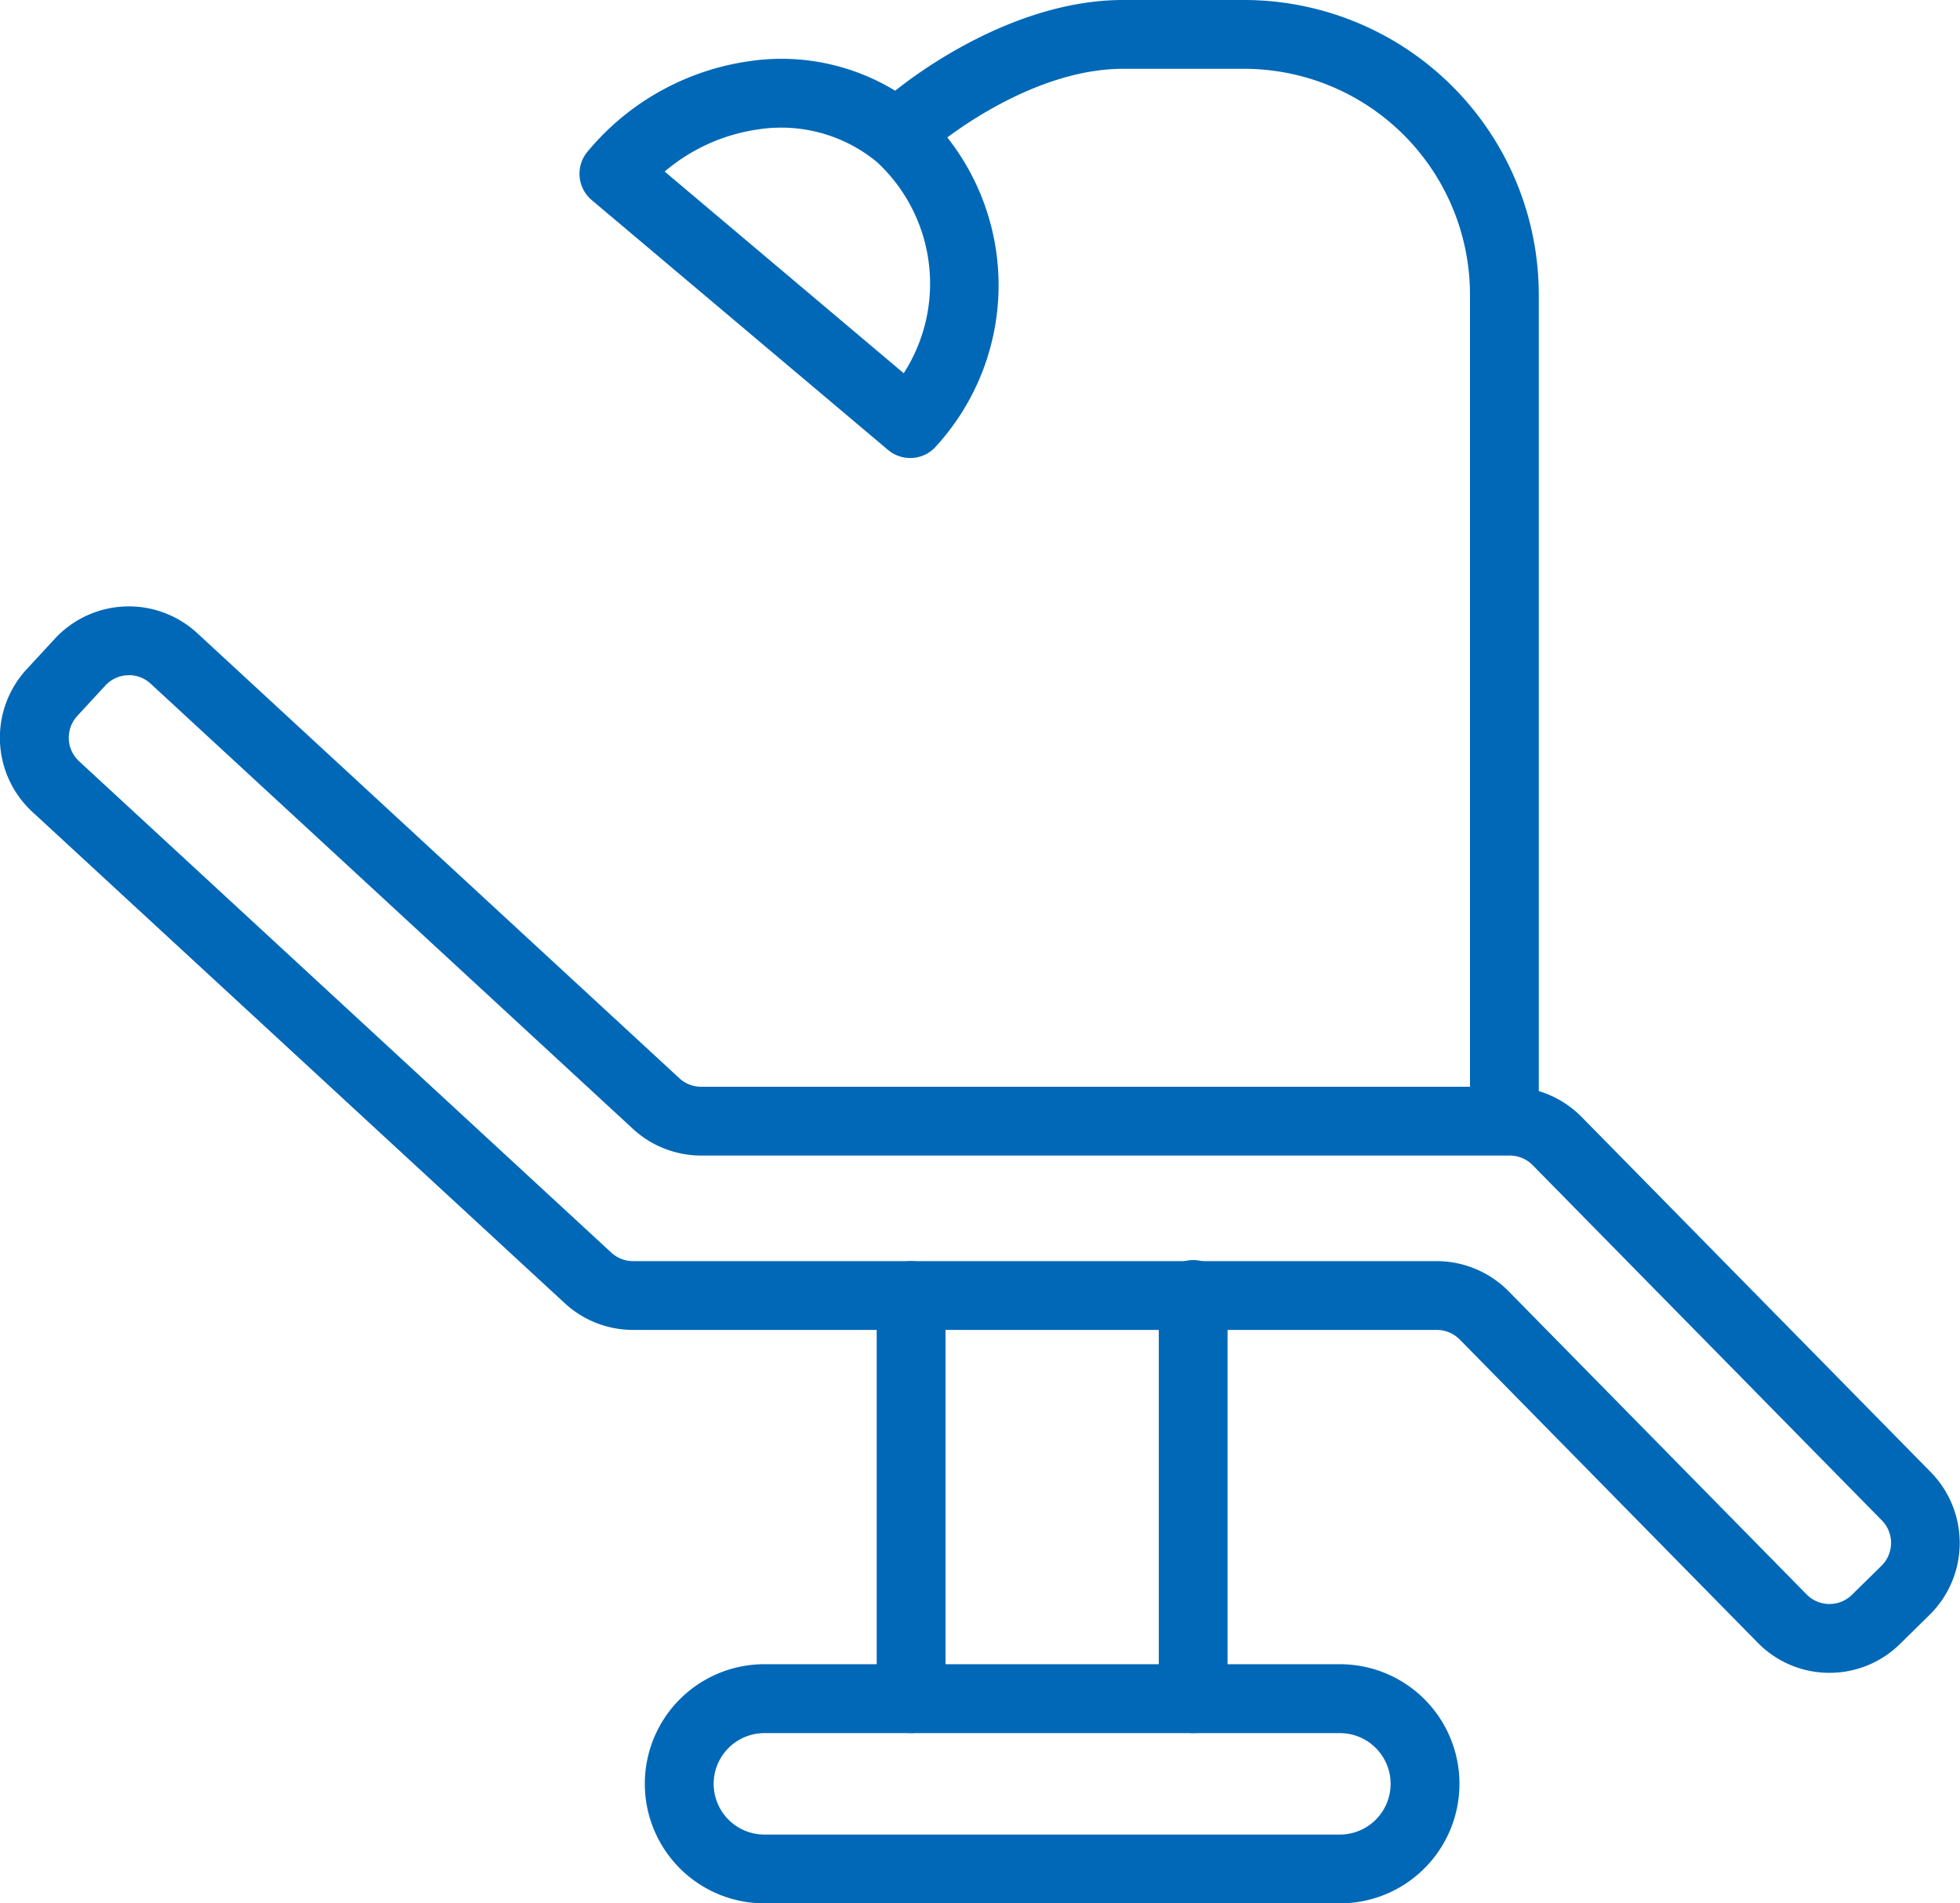
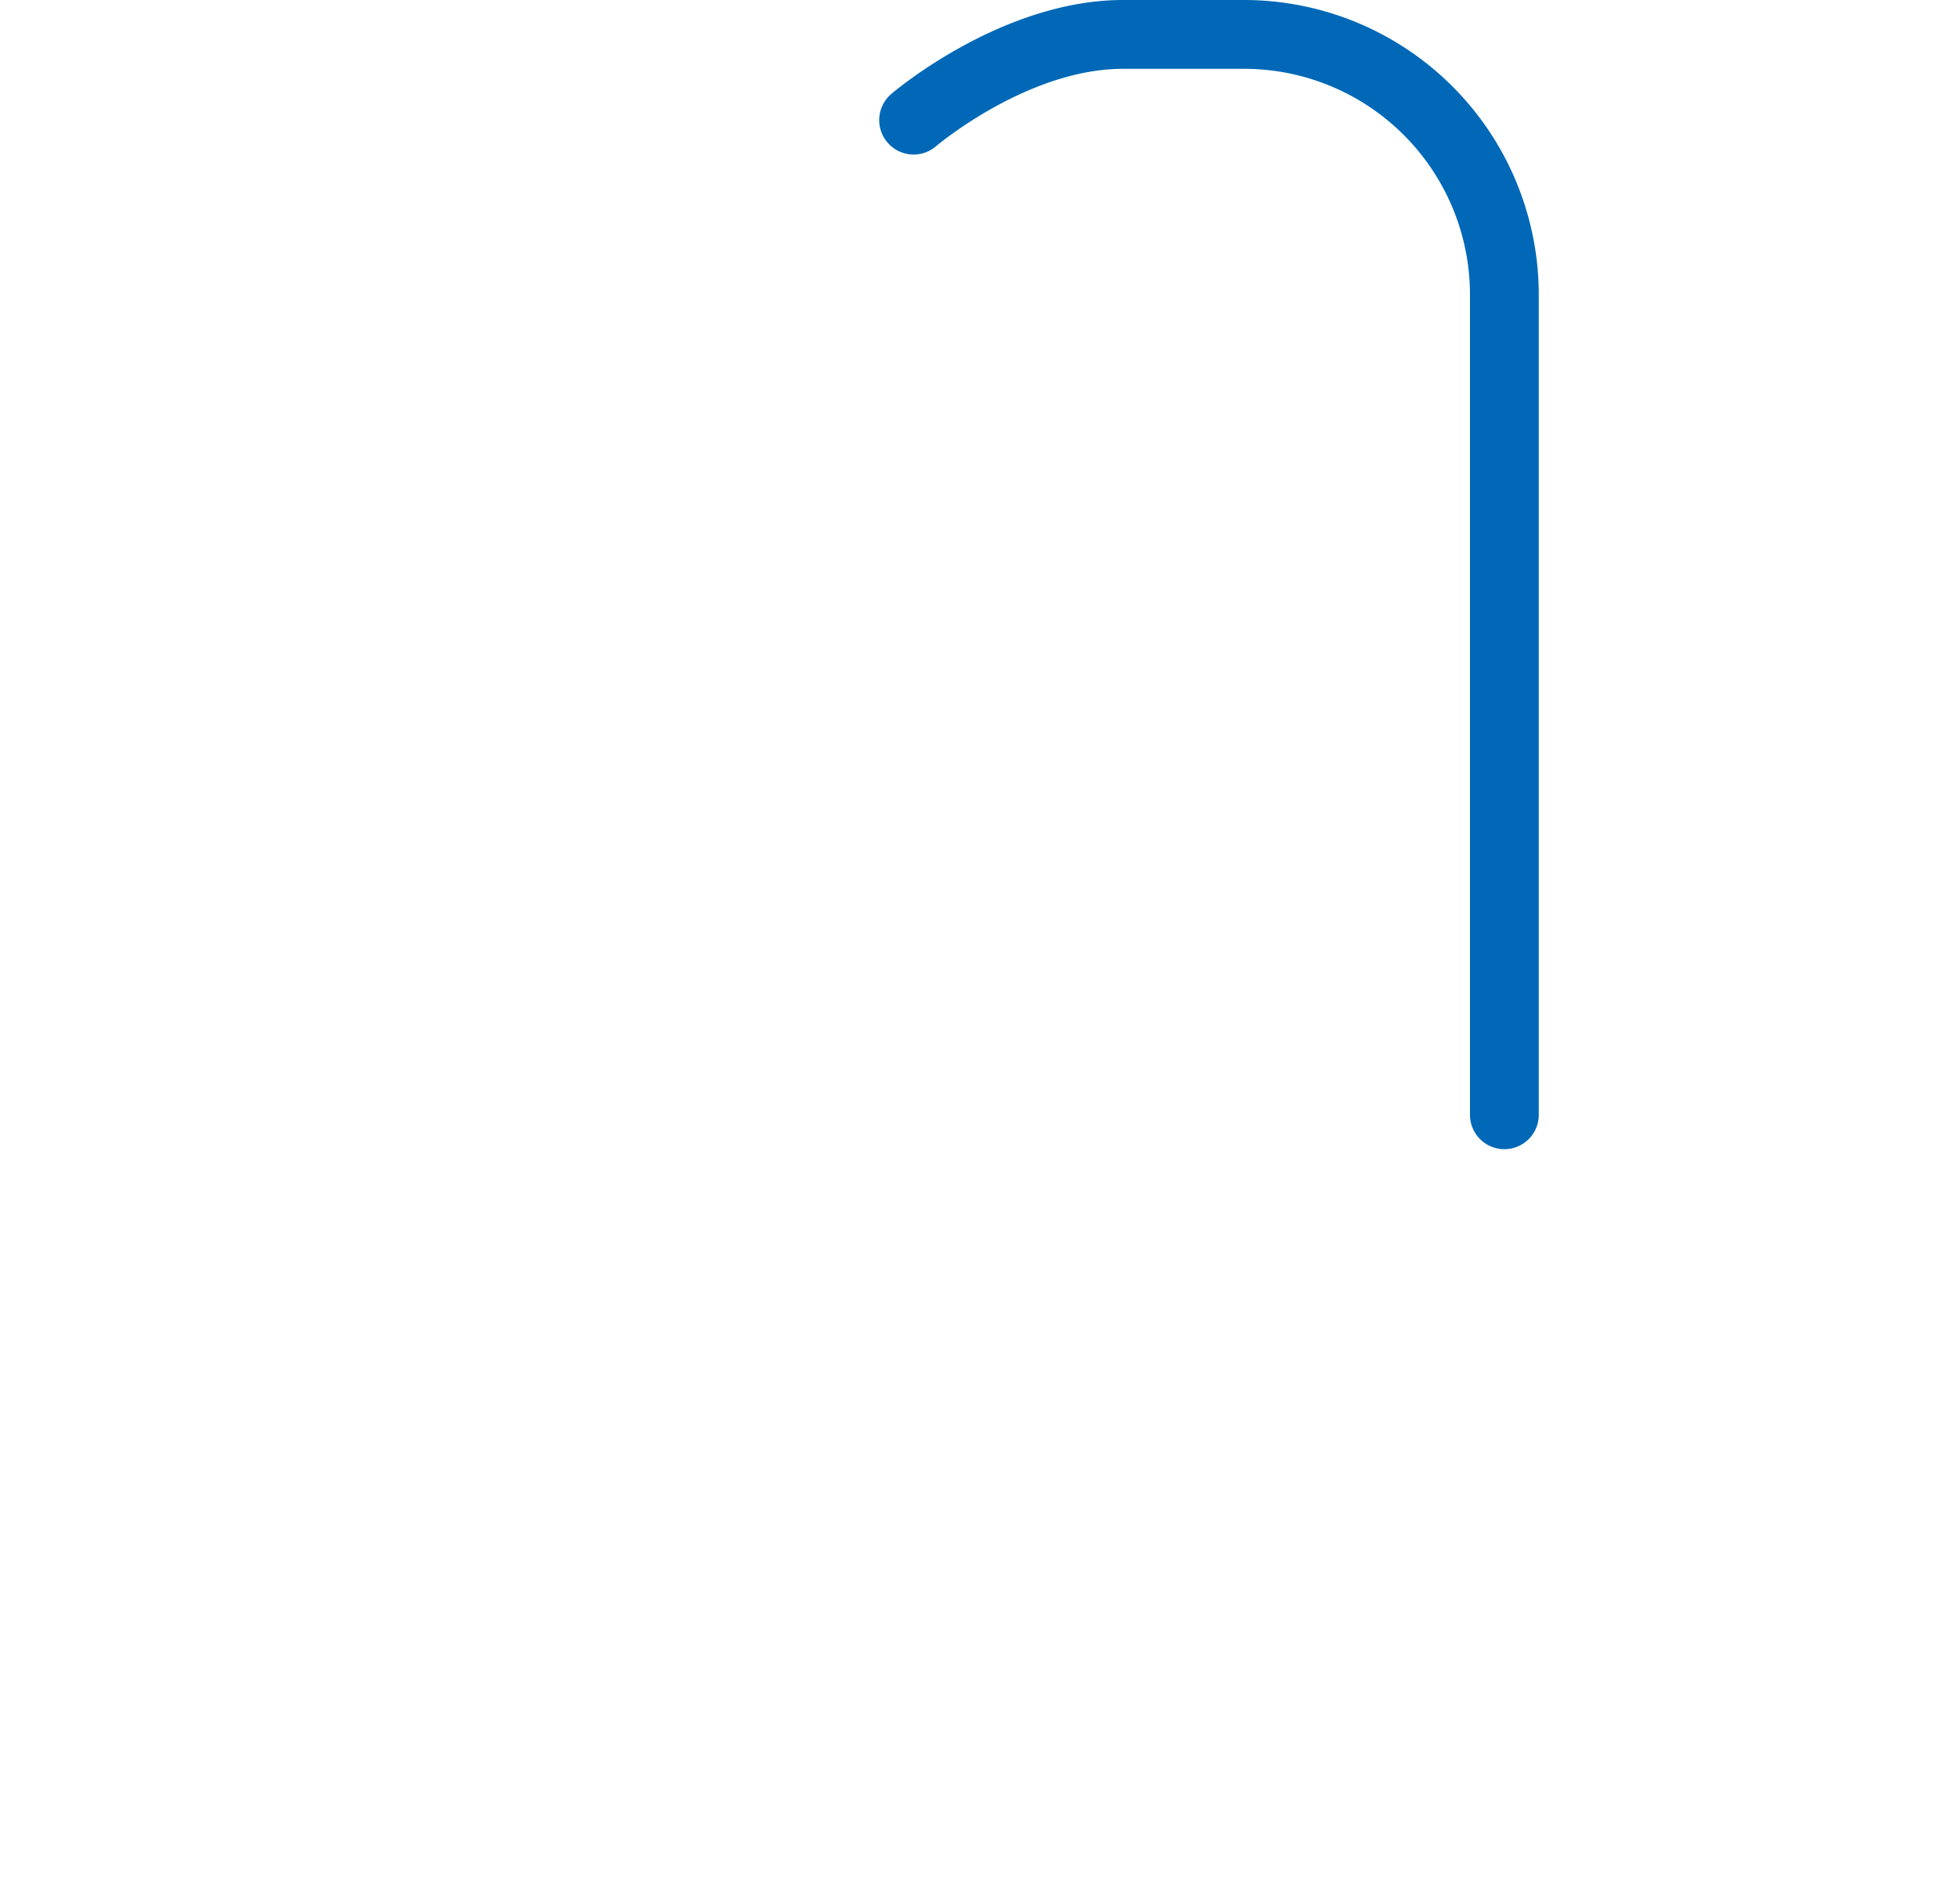
<svg xmlns="http://www.w3.org/2000/svg" width="57.378" height="55.713" viewBox="0 0 57.378 55.713">
  <g id="グループ_135" data-name="グループ 135" transform="translate(-970.054 -3190.787)">
    <g id="グループ_128" data-name="グループ 128">
-       <path id="パス_158" data-name="パス 158" d="M996.726,3241.516a1.007,1.007,0,0,1-1.007-1.007v-11.8a1.007,1.007,0,1,1,2.014,0v11.8A1.007,1.007,0,0,1,996.726,3241.516Z" fill="#0068b7" />
-     </g>
+       </g>
    <g id="グループ_129" data-name="グループ 129">
-       <path id="パス_159" data-name="パス 159" d="M1004.984,3241.516a1.007,1.007,0,0,1-1.007-1.007v-11.8a1.007,1.007,0,1,1,2.013,0v11.8A1.006,1.006,0,0,1,1004.984,3241.516Z" fill="#0068b7" />
-     </g>
+       </g>
    <g id="グループ_130" data-name="グループ 130">
-       <path id="パス_160" data-name="パス 160" d="M1009.279,3246.5H992.431a3.5,3.5,0,1,1,0-7h16.848a3.5,3.5,0,1,1,0,7Zm-16.848-4.983a1.484,1.484,0,1,0,0,2.969h16.848a1.484,1.484,0,1,0,0-2.969Z" fill="#0068b7" />
-     </g>
+       </g>
    <g id="グループ_131" data-name="グループ 131">
      <path id="パス_161" data-name="パス 161" d="M1014.094,3224.425a1.007,1.007,0,0,1-1.007-1.007V3199.41a6.616,6.616,0,0,0-6.608-6.609h-3.546c-2.791,0-5.453,2.245-5.479,2.268a1.007,1.007,0,0,1-1.308-1.532c.132-.112,3.262-2.75,6.787-2.75h3.546a8.632,8.632,0,0,1,8.622,8.623v24.008A1.007,1.007,0,0,1,1014.094,3224.425Z" fill="#0068b7" />
    </g>
    <g id="グループ_132" data-name="グループ 132">
-       <path id="パス_162" data-name="パス 162" d="M996.7,3204.194a1.009,1.009,0,0,1-.649-.237l-8.675-7.314a1.008,1.008,0,0,1-.121-1.419,7.522,7.522,0,0,1,4.749-2.648,6.389,6.389,0,0,1,5.026,1.419,6.984,6.984,0,0,1,.439,9.841,1,1,0,0,1-.684.354A.775.775,0,0,1,996.7,3204.194Zm-7.19-8.387,7,5.905a4.846,4.846,0,0,0-.78-6.178,4.4,4.4,0,0,0-3.463-.962A5.4,5.4,0,0,0,989.513,3195.807Z" fill="#0068b7" />
-     </g>
+       </g>
    <g id="グループ_134" data-name="グループ 134">
      <g id="グループ_133" data-name="グループ 133">
-         <path id="パス_163" data-name="パス 163" d="M1023.616,3239.752h-.026a2.936,2.936,0,0,1-2.08-.882l-8.724-8.875a.943.943,0,0,0-.669-.28H988.586a2.946,2.946,0,0,1-2-.783L971,3214.55a2.954,2.954,0,0,1-.167-4.172l.823-.891a2.951,2.951,0,0,1,4.172-.167l14.114,13.028a.933.933,0,0,0,.636.249h23.676a2.968,2.968,0,0,1,2.1.883l10.224,10.4a2.955,2.955,0,0,1-.035,4.174l-.866.851A2.932,2.932,0,0,1,1023.616,3239.752Zm-49.787-29.2h-.038a.931.931,0,0,0-.652.3l-.823.892a.939.939,0,0,0,.053,1.326l15.58,14.382a.938.938,0,0,0,.637.249h23.531a2.967,2.967,0,0,1,2.1.882l8.725,8.875h0a.938.938,0,0,0,1.326.011l.866-.851a.939.939,0,0,0,.011-1.327l-10.224-10.4a.943.943,0,0,0-.669-.28H990.581a2.943,2.943,0,0,1-2-.783L974.465,3210.8A.933.933,0,0,0,973.829,3210.55Z" fill="#0068b7" />
-       </g>
+         </g>
    </g>
  </g>
</svg>